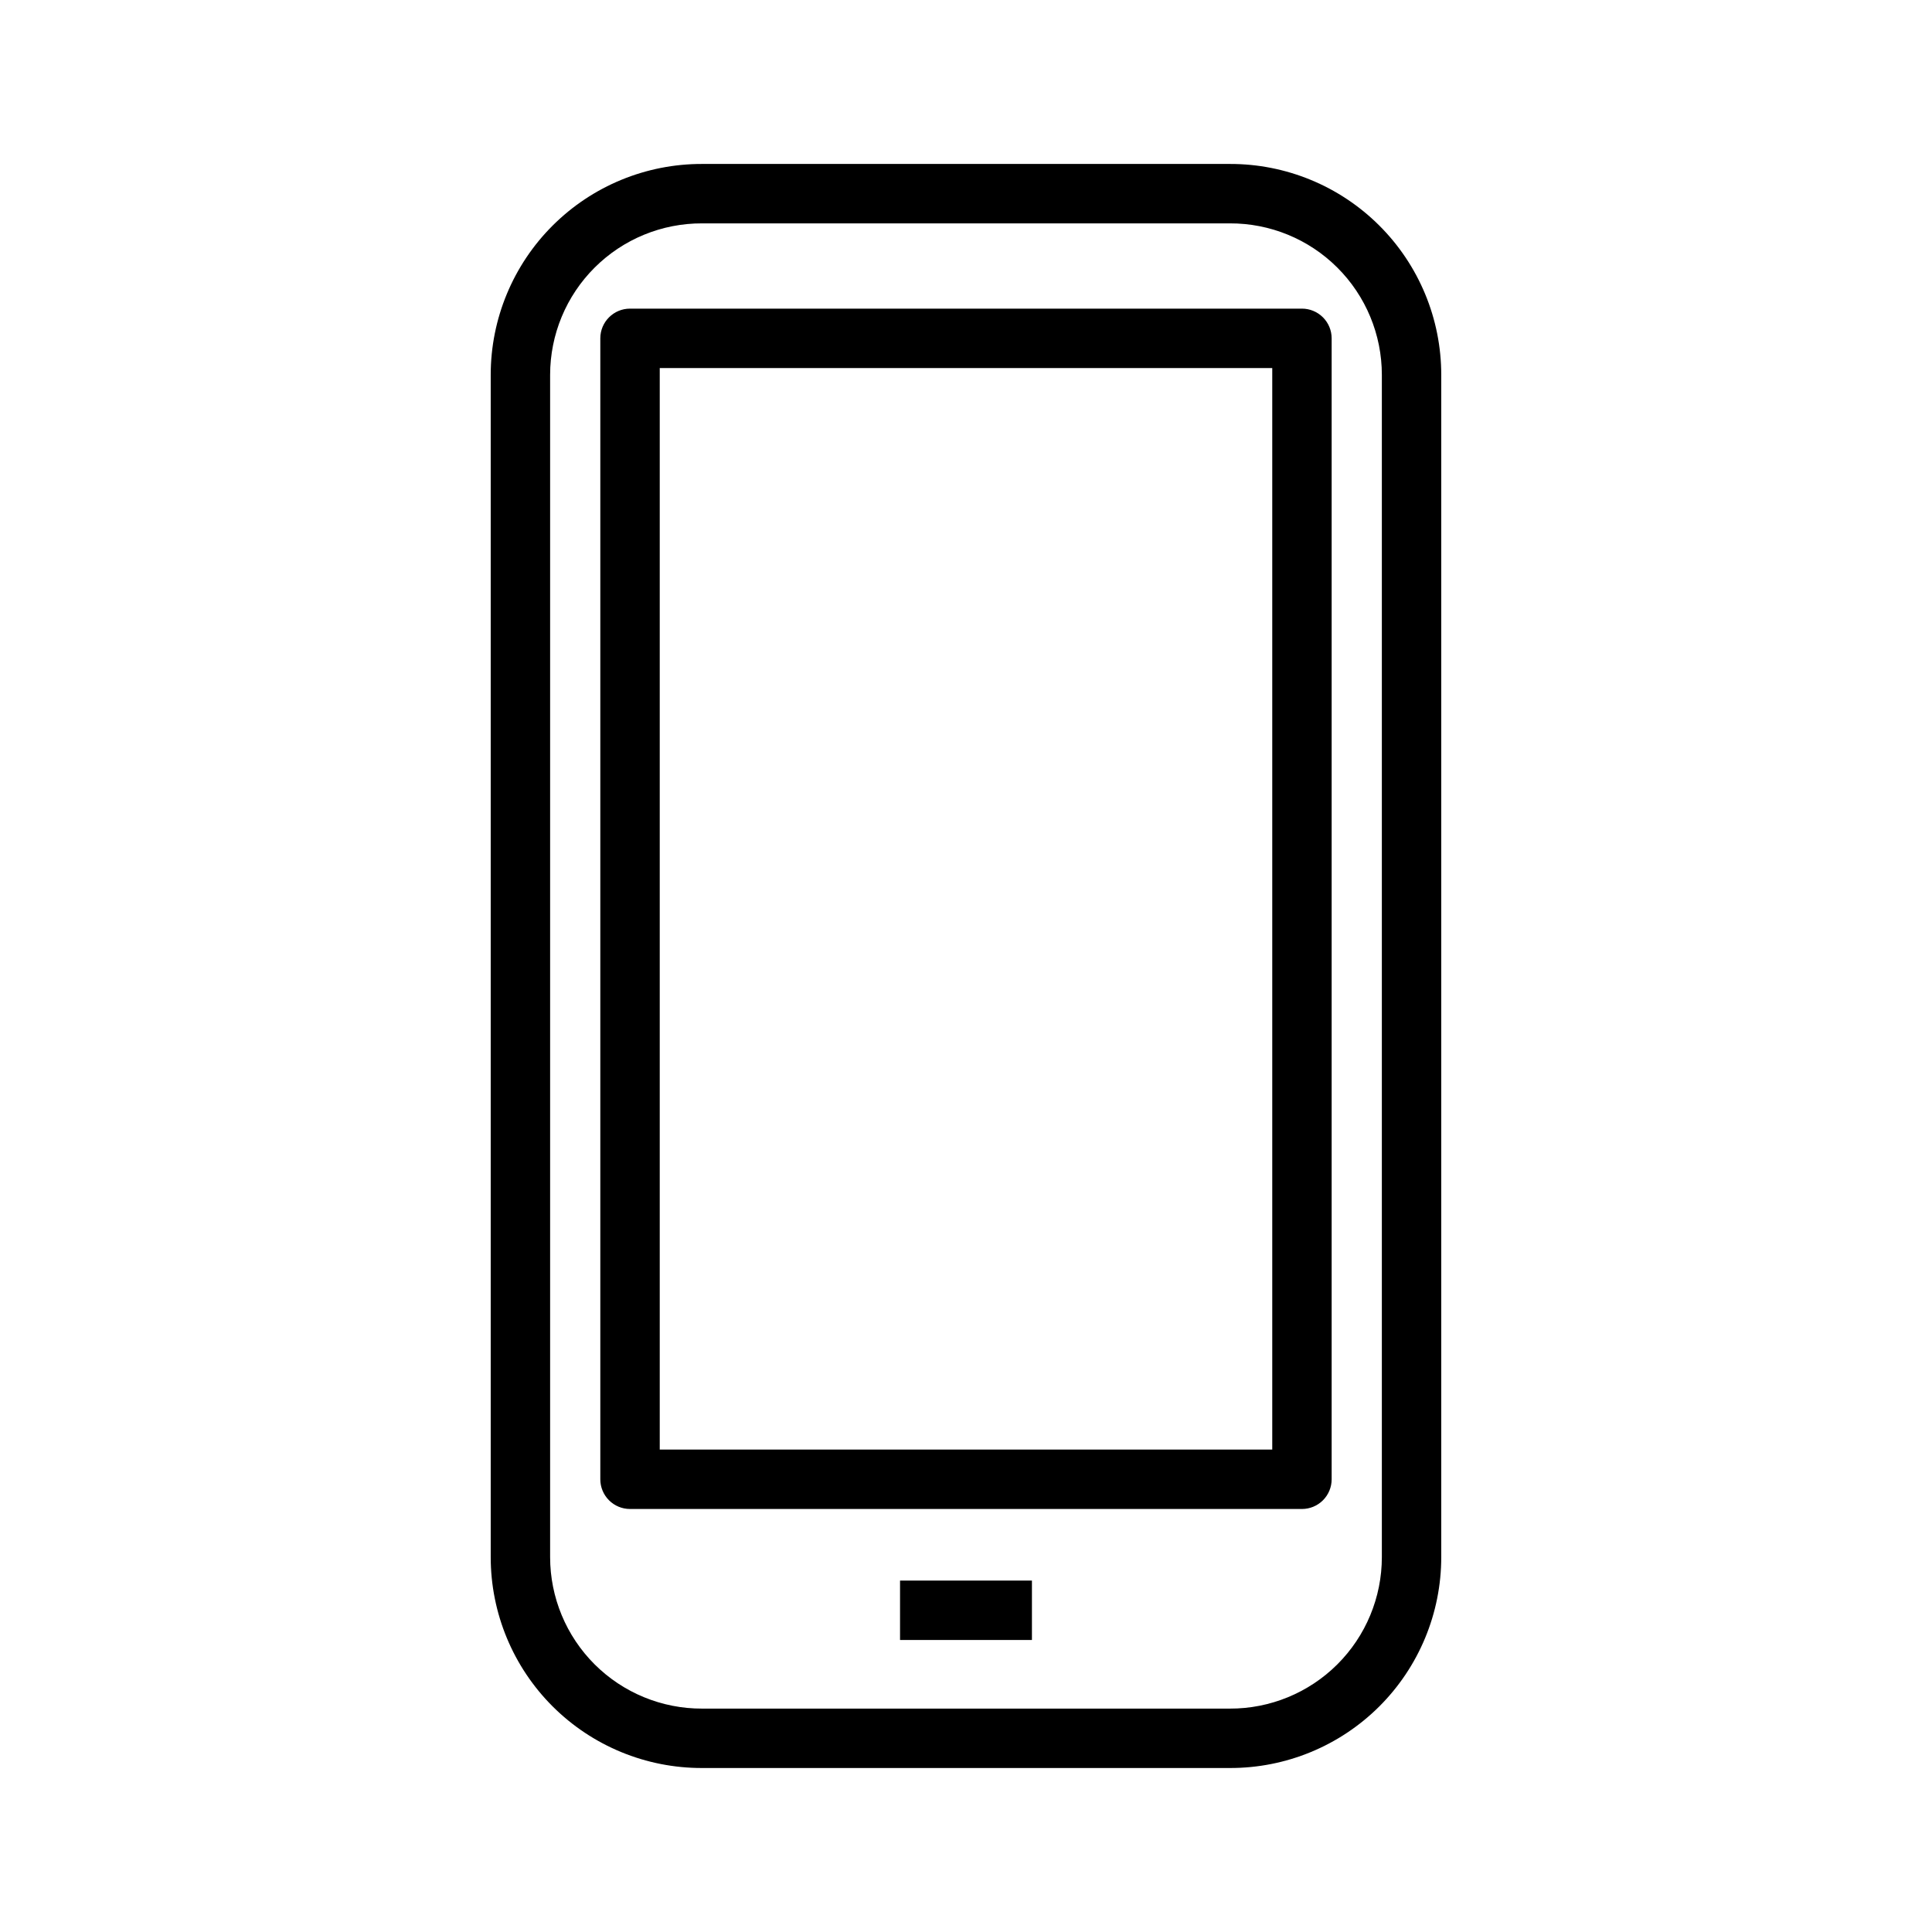
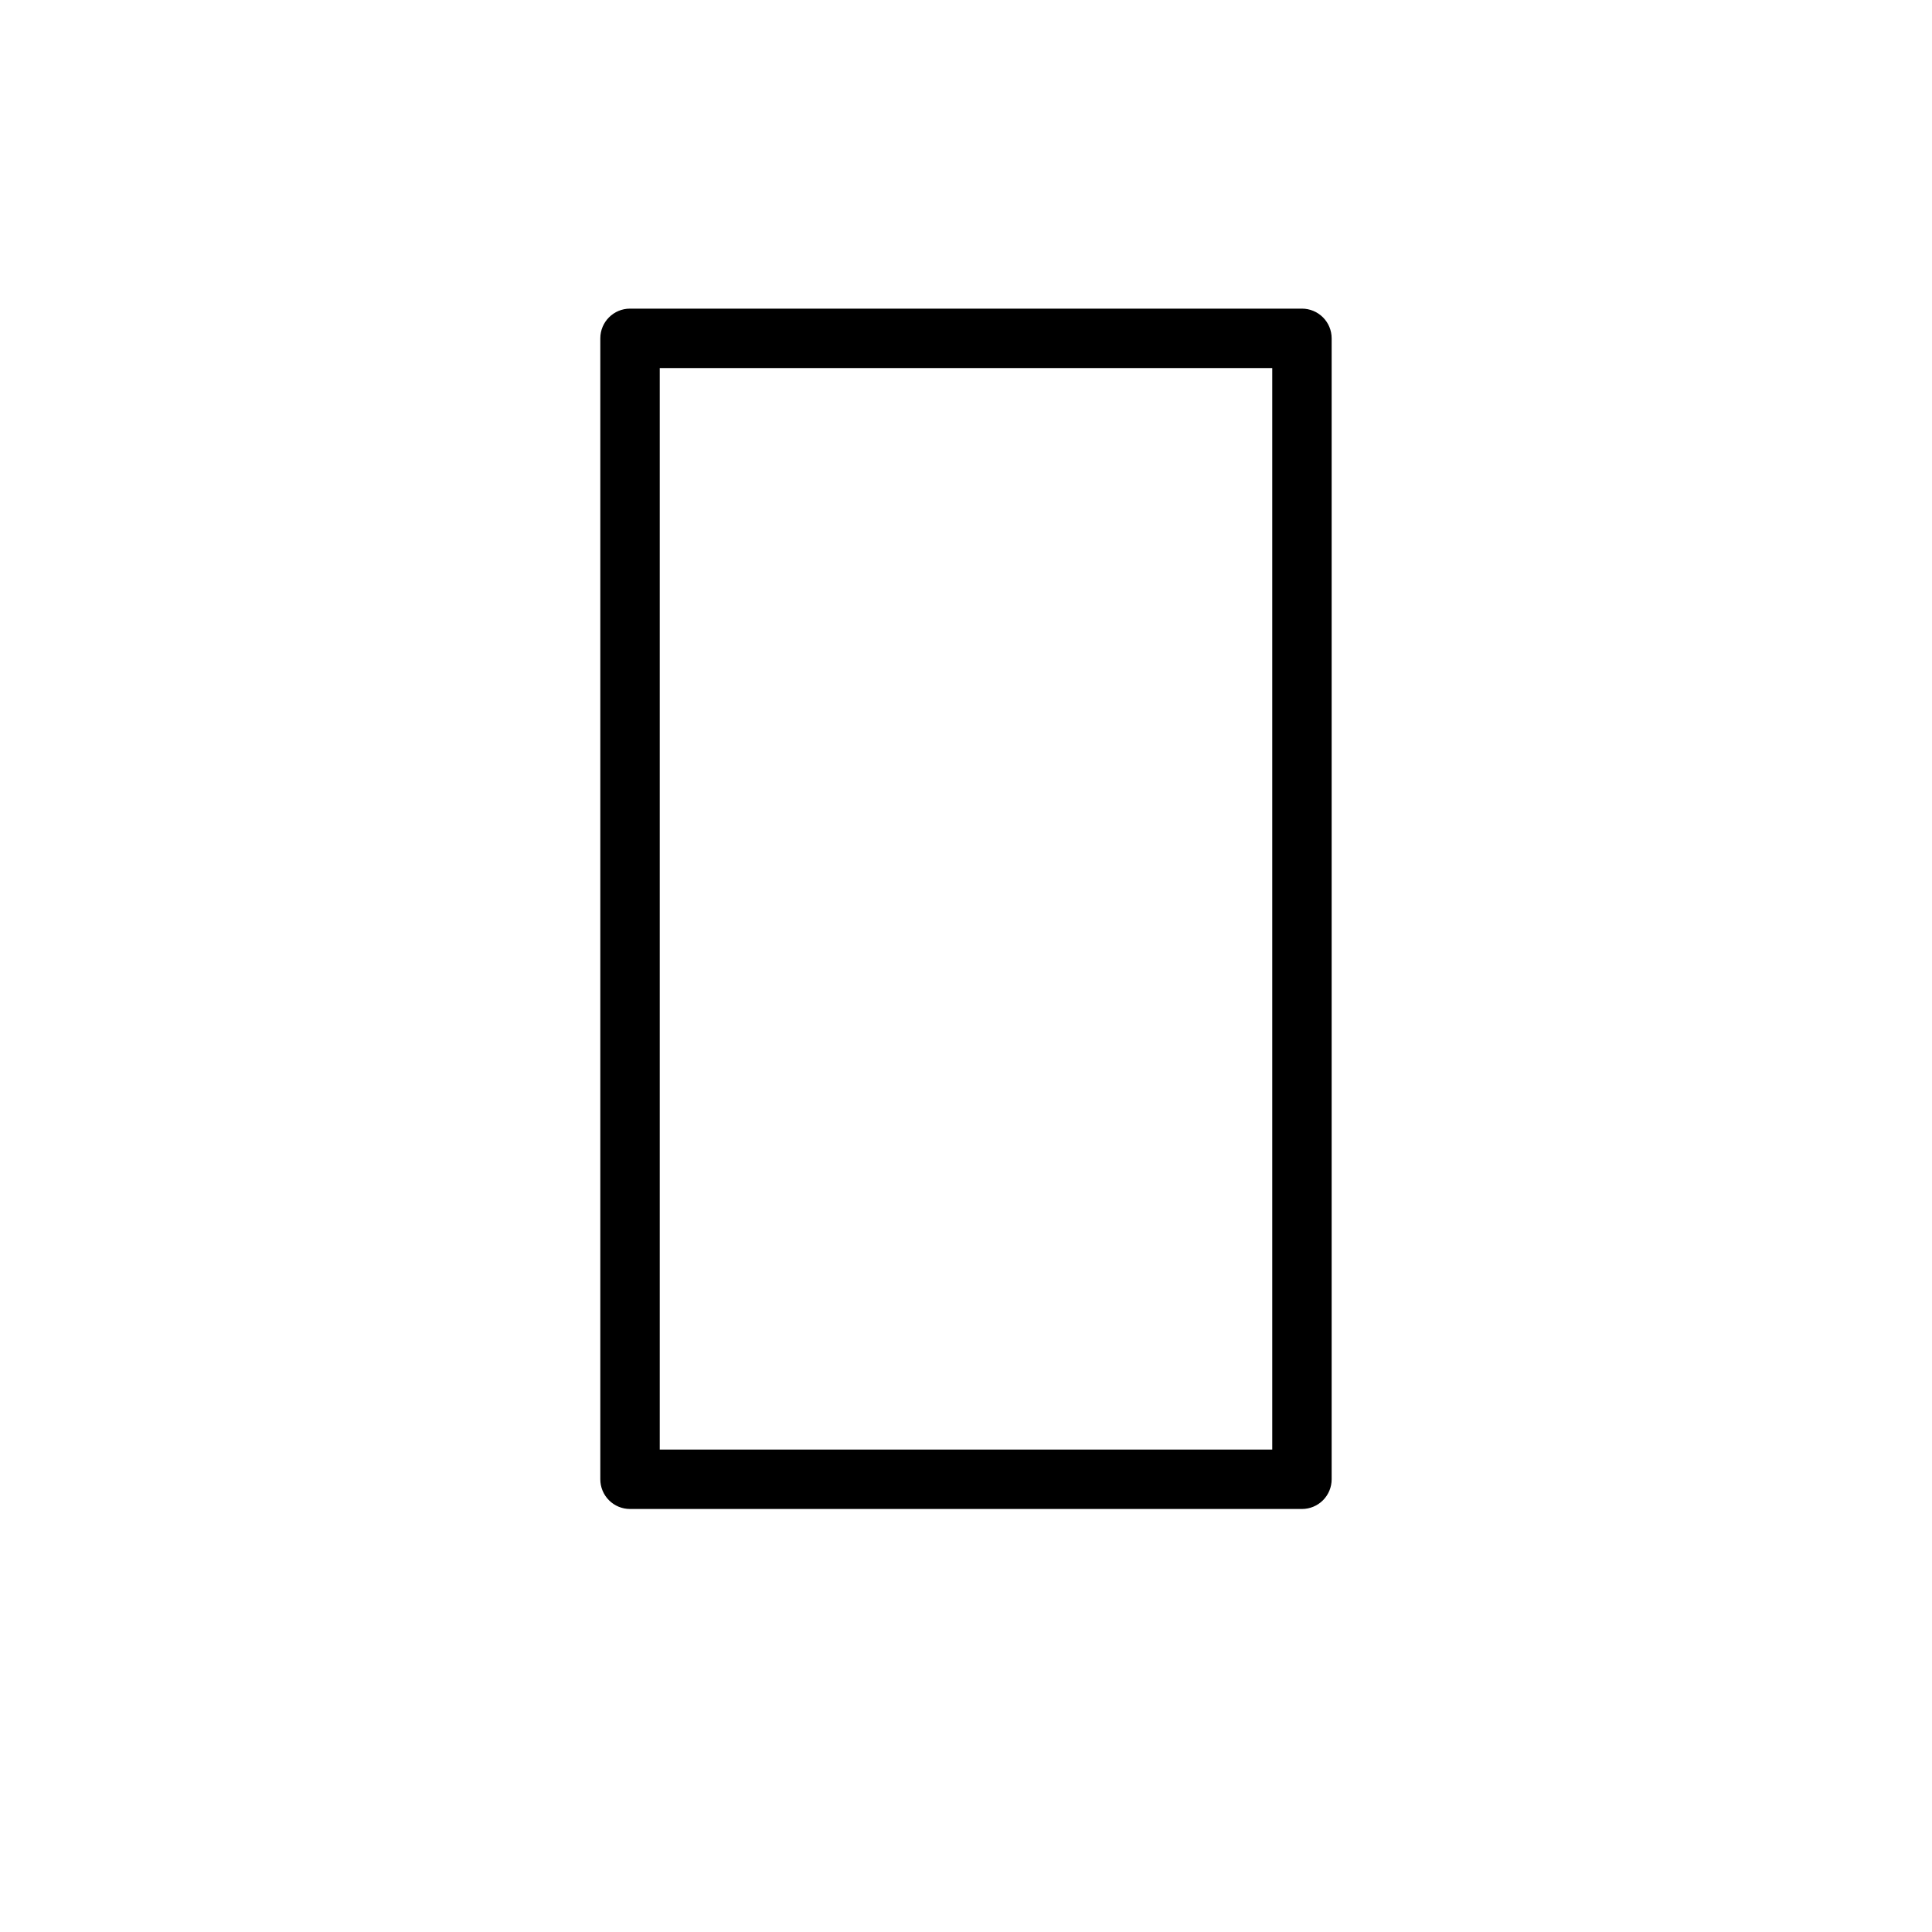
<svg xmlns="http://www.w3.org/2000/svg" fill="#000000" width="800px" height="800px" version="1.1" viewBox="144 144 512 512">
  <g>
-     <path d="m469.9 187.45h-139.81c-14.848-0.043-29.105 5.828-39.621 16.316-10.516 10.484-16.426 24.727-16.426 39.574v313.31c0 14.852 5.91 29.09 16.426 39.578 10.516 10.484 24.773 16.355 39.621 16.312h139.81c14.852 0.043 29.105-5.828 39.621-16.312 10.516-10.488 16.426-24.727 16.426-39.578v-313.31c0-14.848-5.91-29.09-16.426-39.574-10.516-10.488-24.77-16.359-39.621-16.316zm40.305 369.2c0 10.676-4.25 20.91-11.816 28.445-7.562 7.531-17.812 11.742-28.488 11.703h-139.81c-10.672 0.039-20.926-4.172-28.488-11.703-7.562-7.535-11.816-17.77-11.816-28.445v-313.31c0-10.672 4.254-20.91 11.816-28.441 7.562-7.535 17.816-11.746 28.488-11.703h139.81c10.676-0.043 20.926 4.168 28.488 11.703 7.566 7.531 11.816 17.77 11.816 28.441z" />
    <path d="m489.03 225.79h-178.07c-4.348 0-7.871 3.527-7.871 7.875v302.36c0 2.086 0.828 4.09 2.305 5.566 1.477 1.477 3.481 2.305 5.566 2.305h178.07c2.086 0 4.09-0.828 5.566-2.305 1.477-1.477 2.305-3.481 2.305-5.566v-302.36c0-2.09-0.828-4.09-2.305-5.566-1.477-1.477-3.481-2.309-5.566-2.309zm-7.871 302.36-162.32 0.004v-286.62h162.32z" />
-     <path d="m382.52 562.87h34.953v15.742h-34.953z" />
  </g>
</svg>